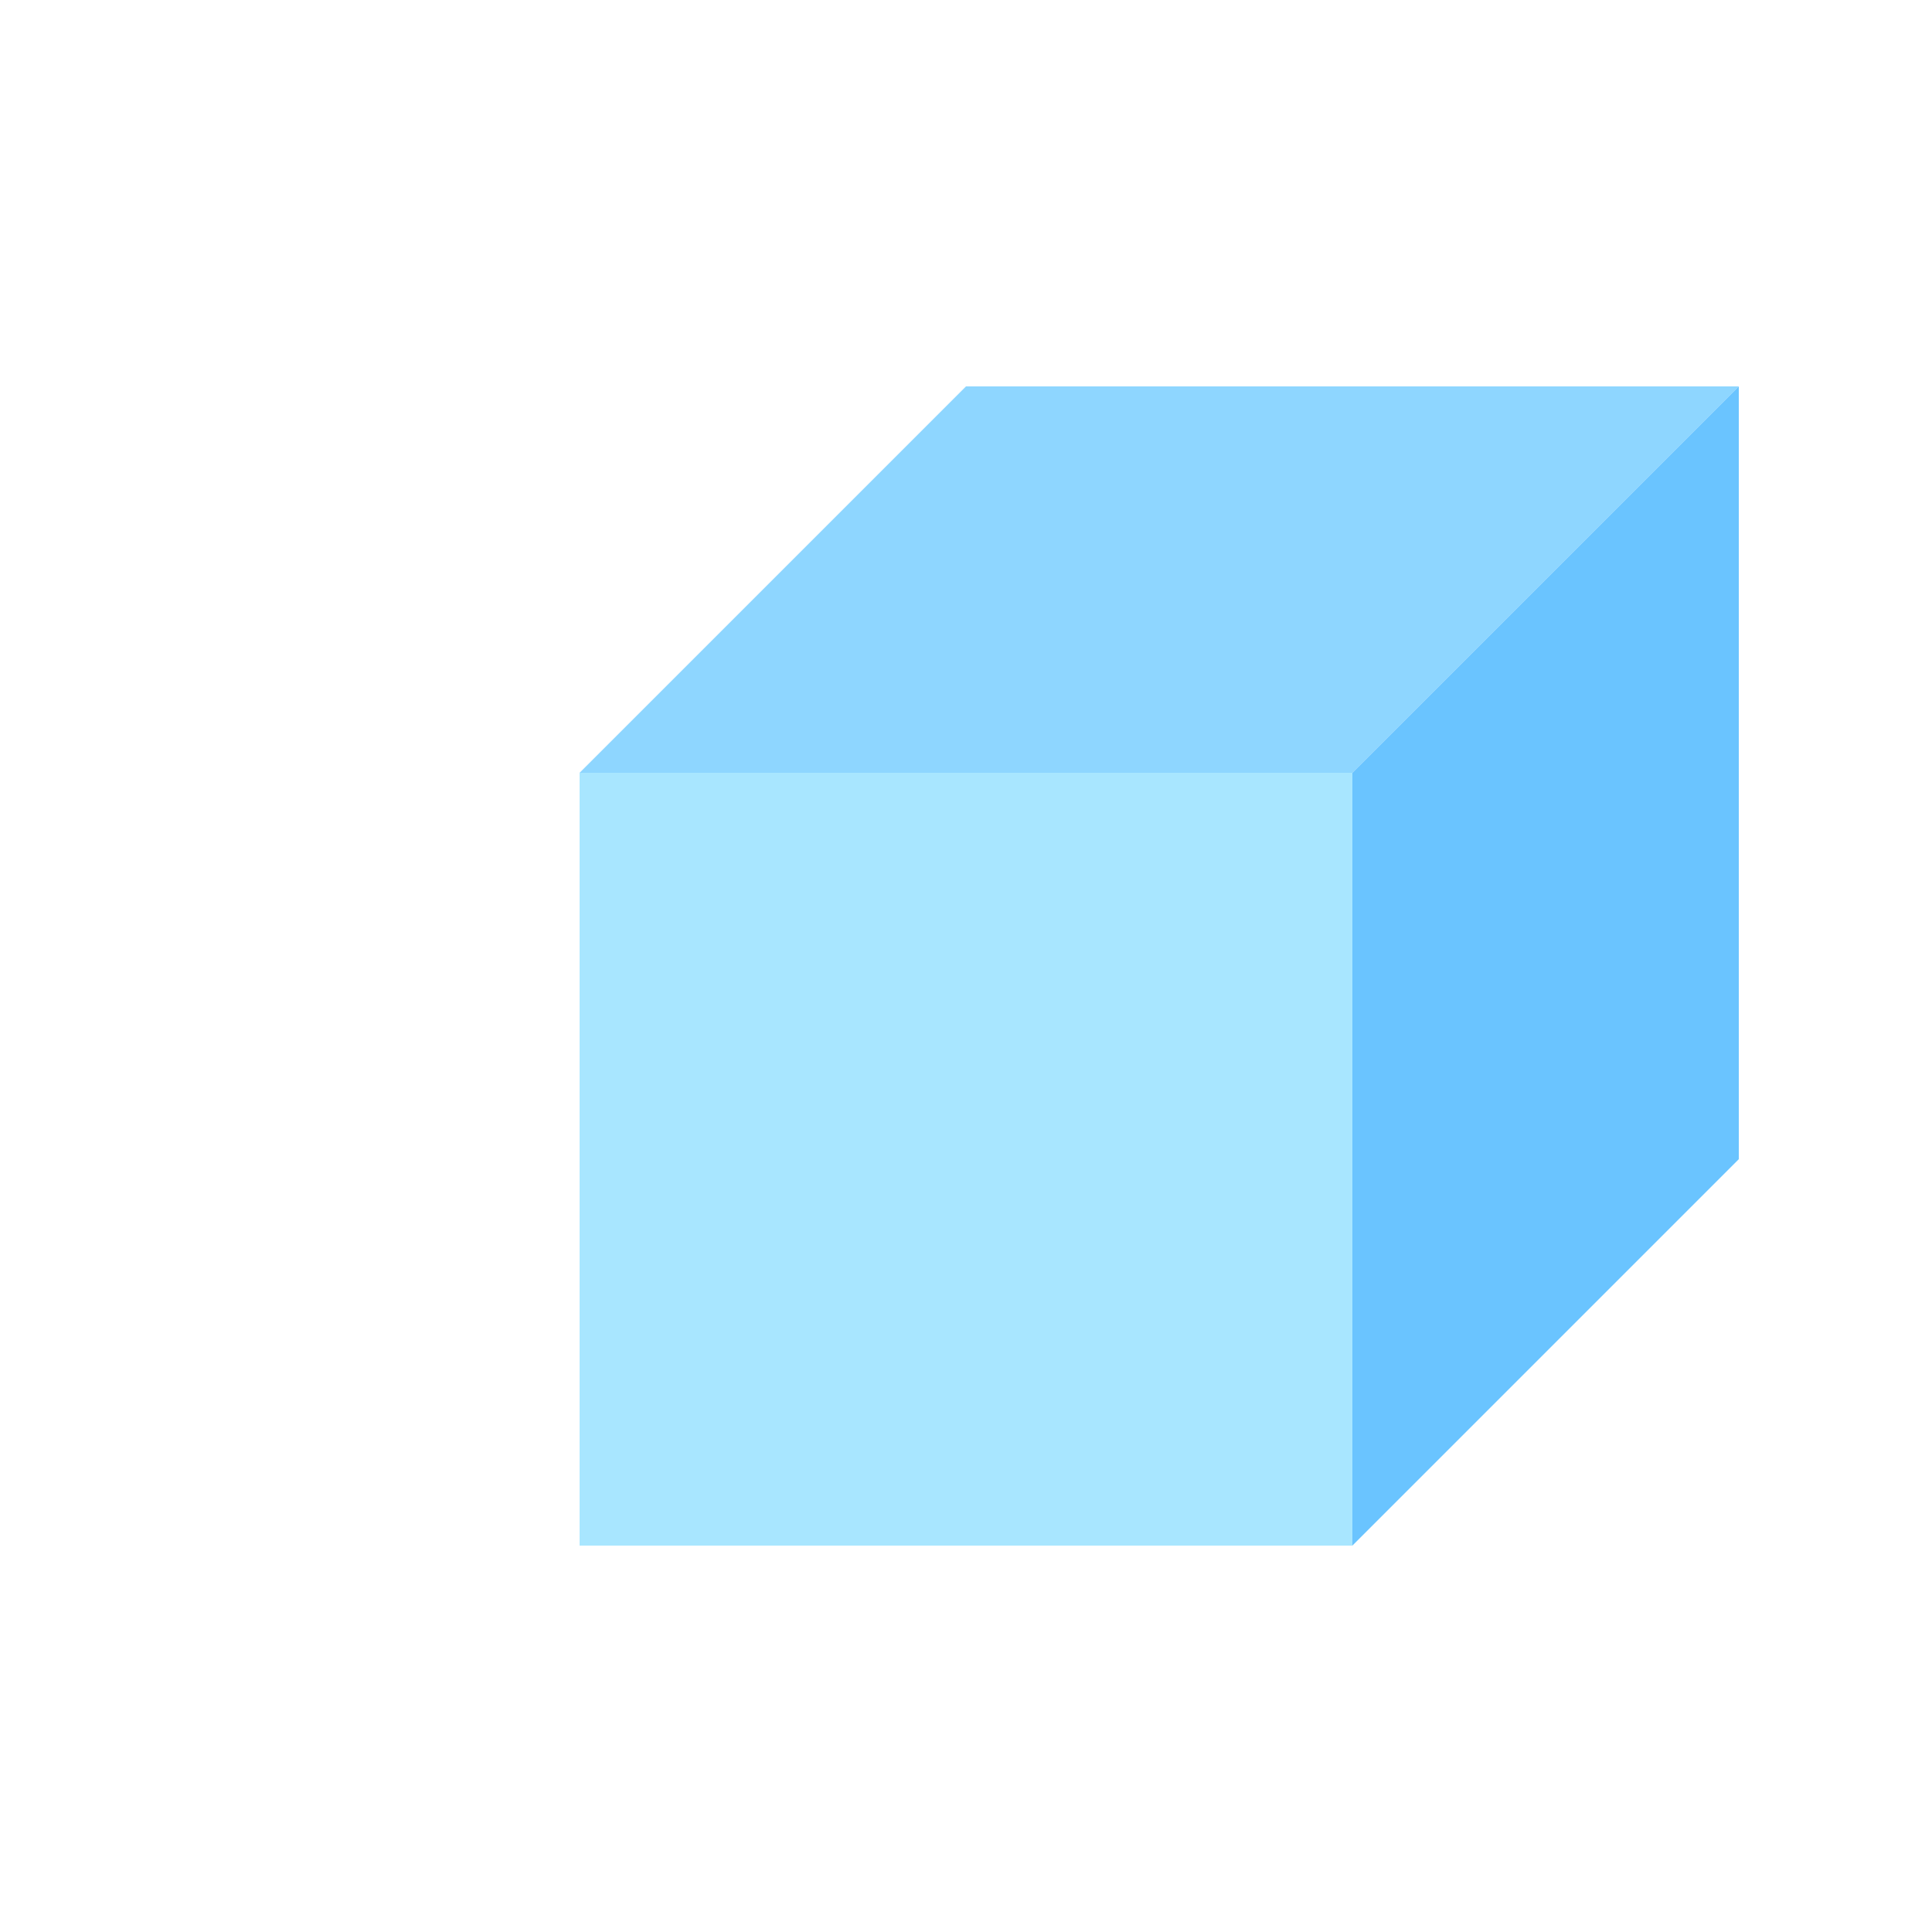
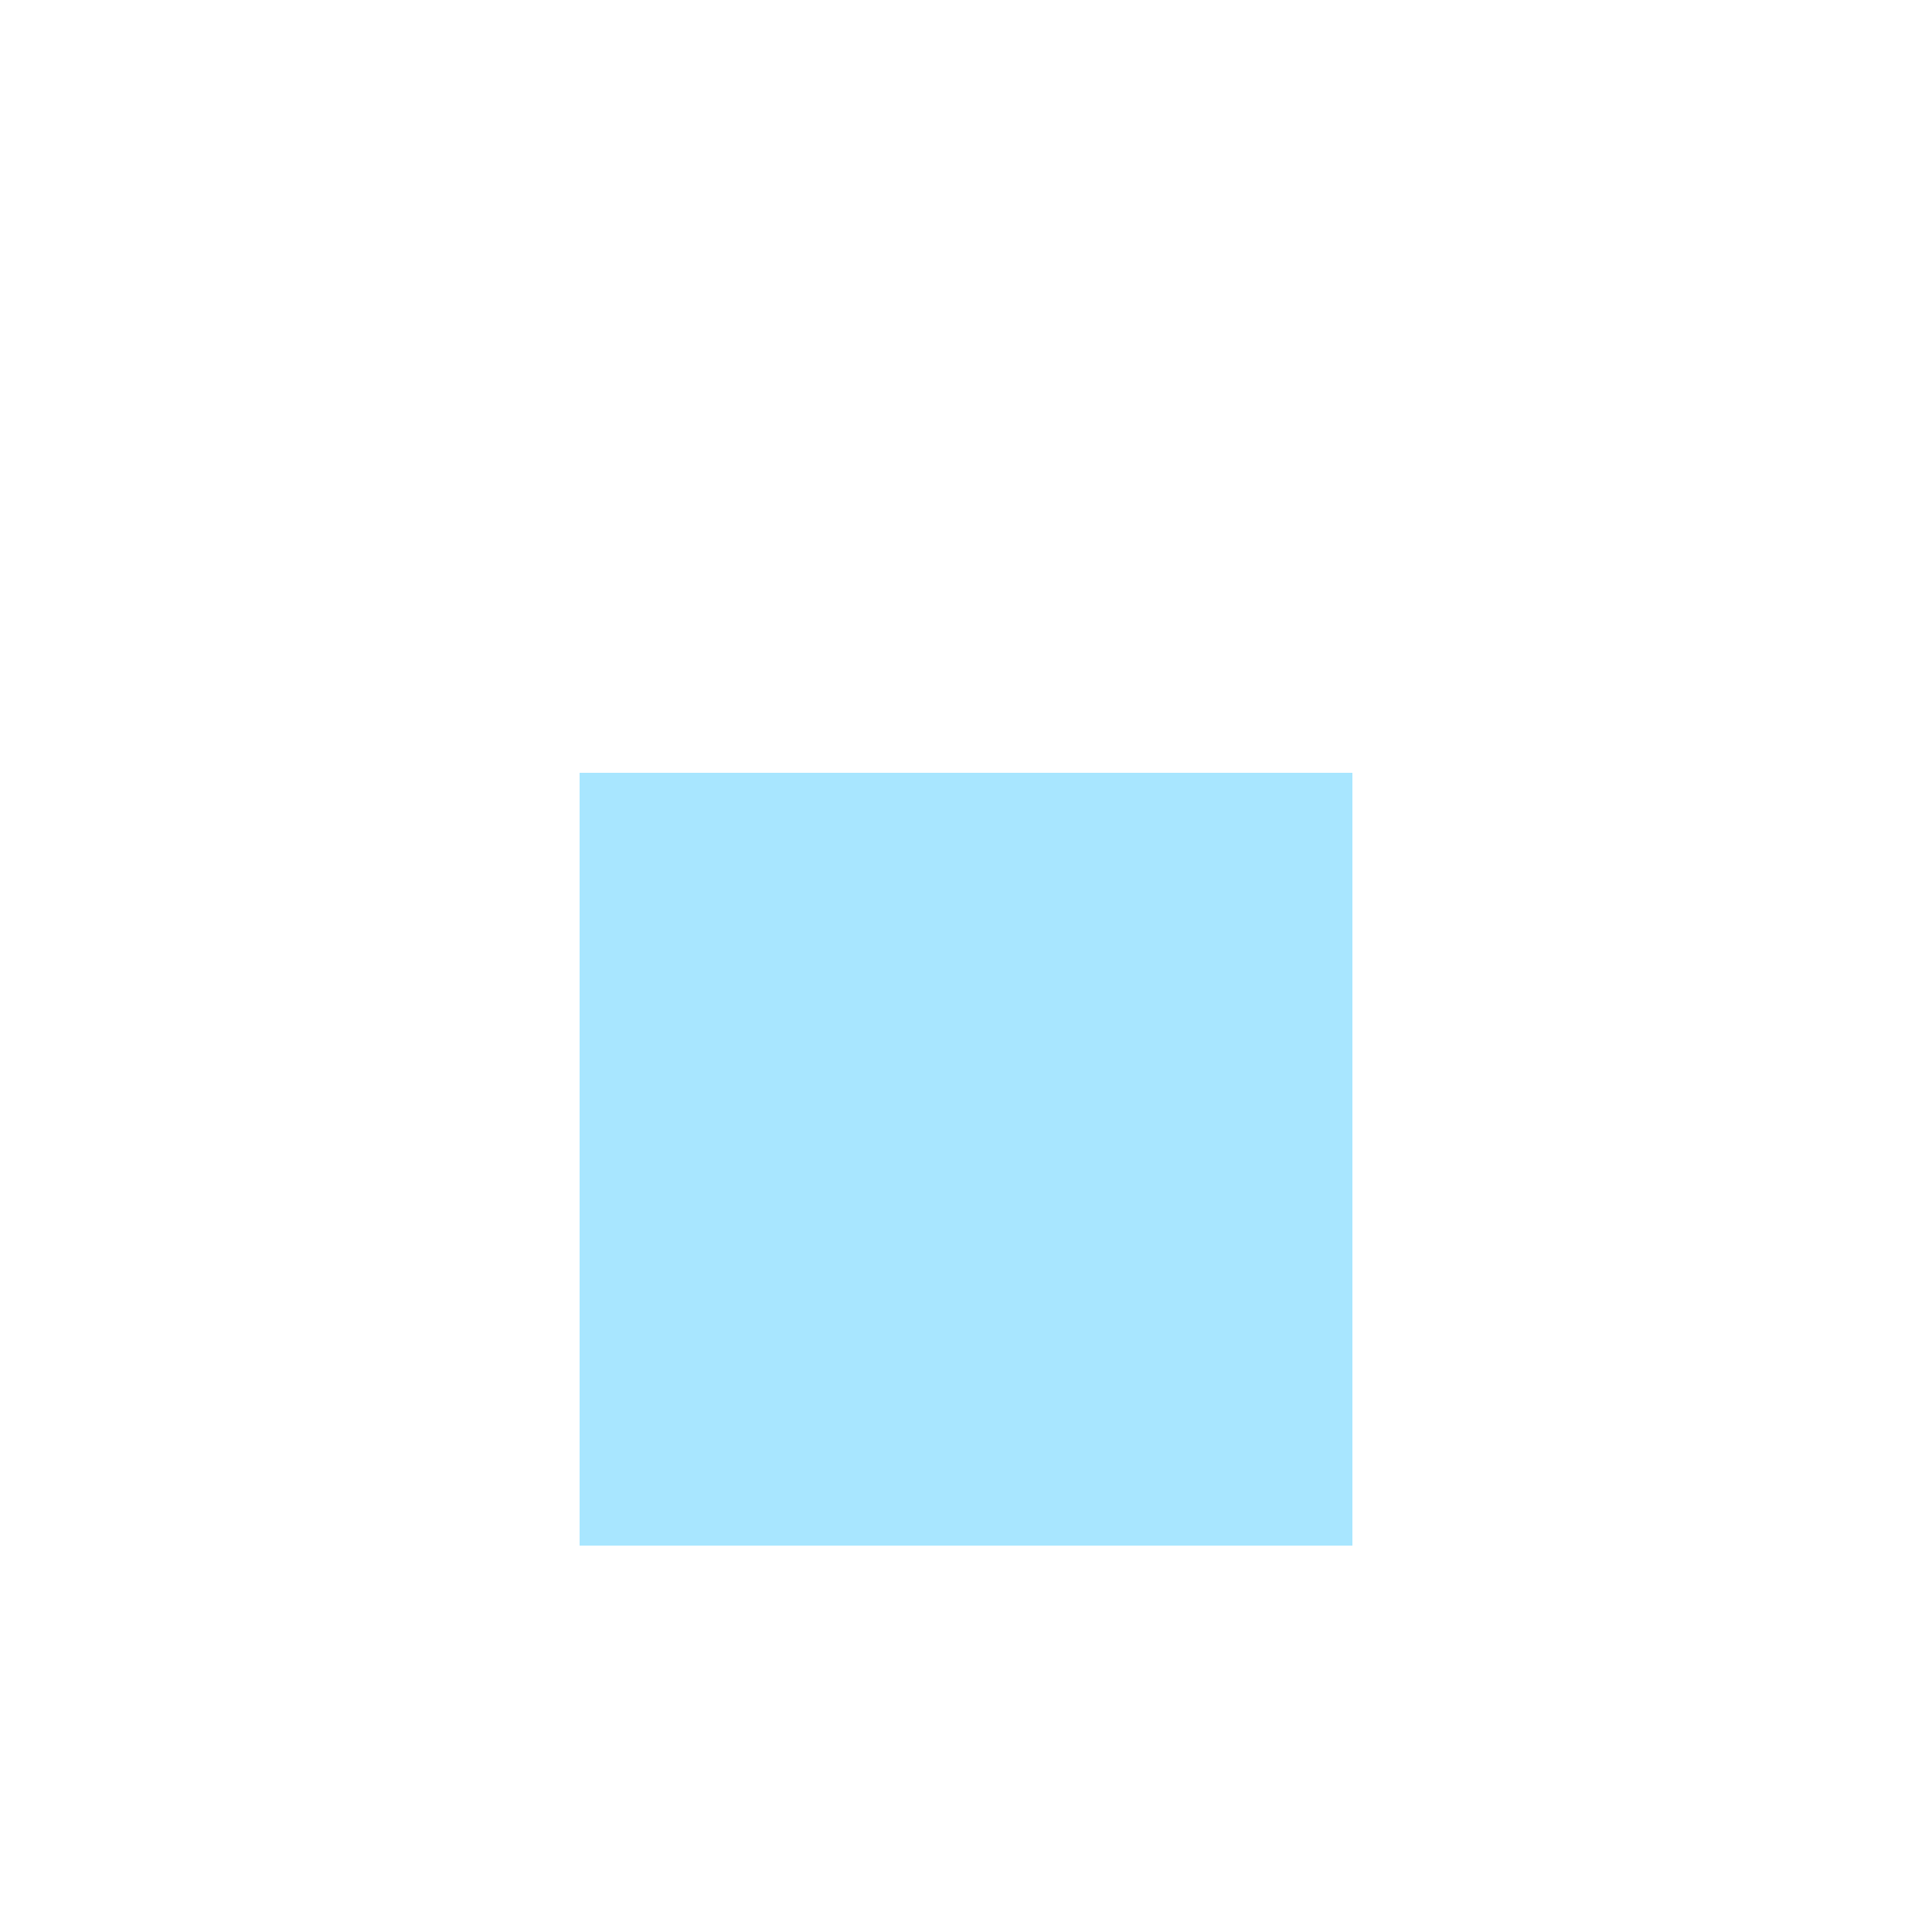
<svg xmlns="http://www.w3.org/2000/svg" width="32" height="32" viewBox="0 0 100 100">
  <path d="M 30 40 L 70 40 L 70 80 L 30 80 Z" fill="#A8E6FF" />
-   <path d="M 30 40 L 50 20 L 90 20 L 70 40 Z" fill="#8ED6FF" />
-   <path d="M 70 40 L 90 20 L 90 60 L 70 80 Z" fill="#6AC4FF" />
</svg>